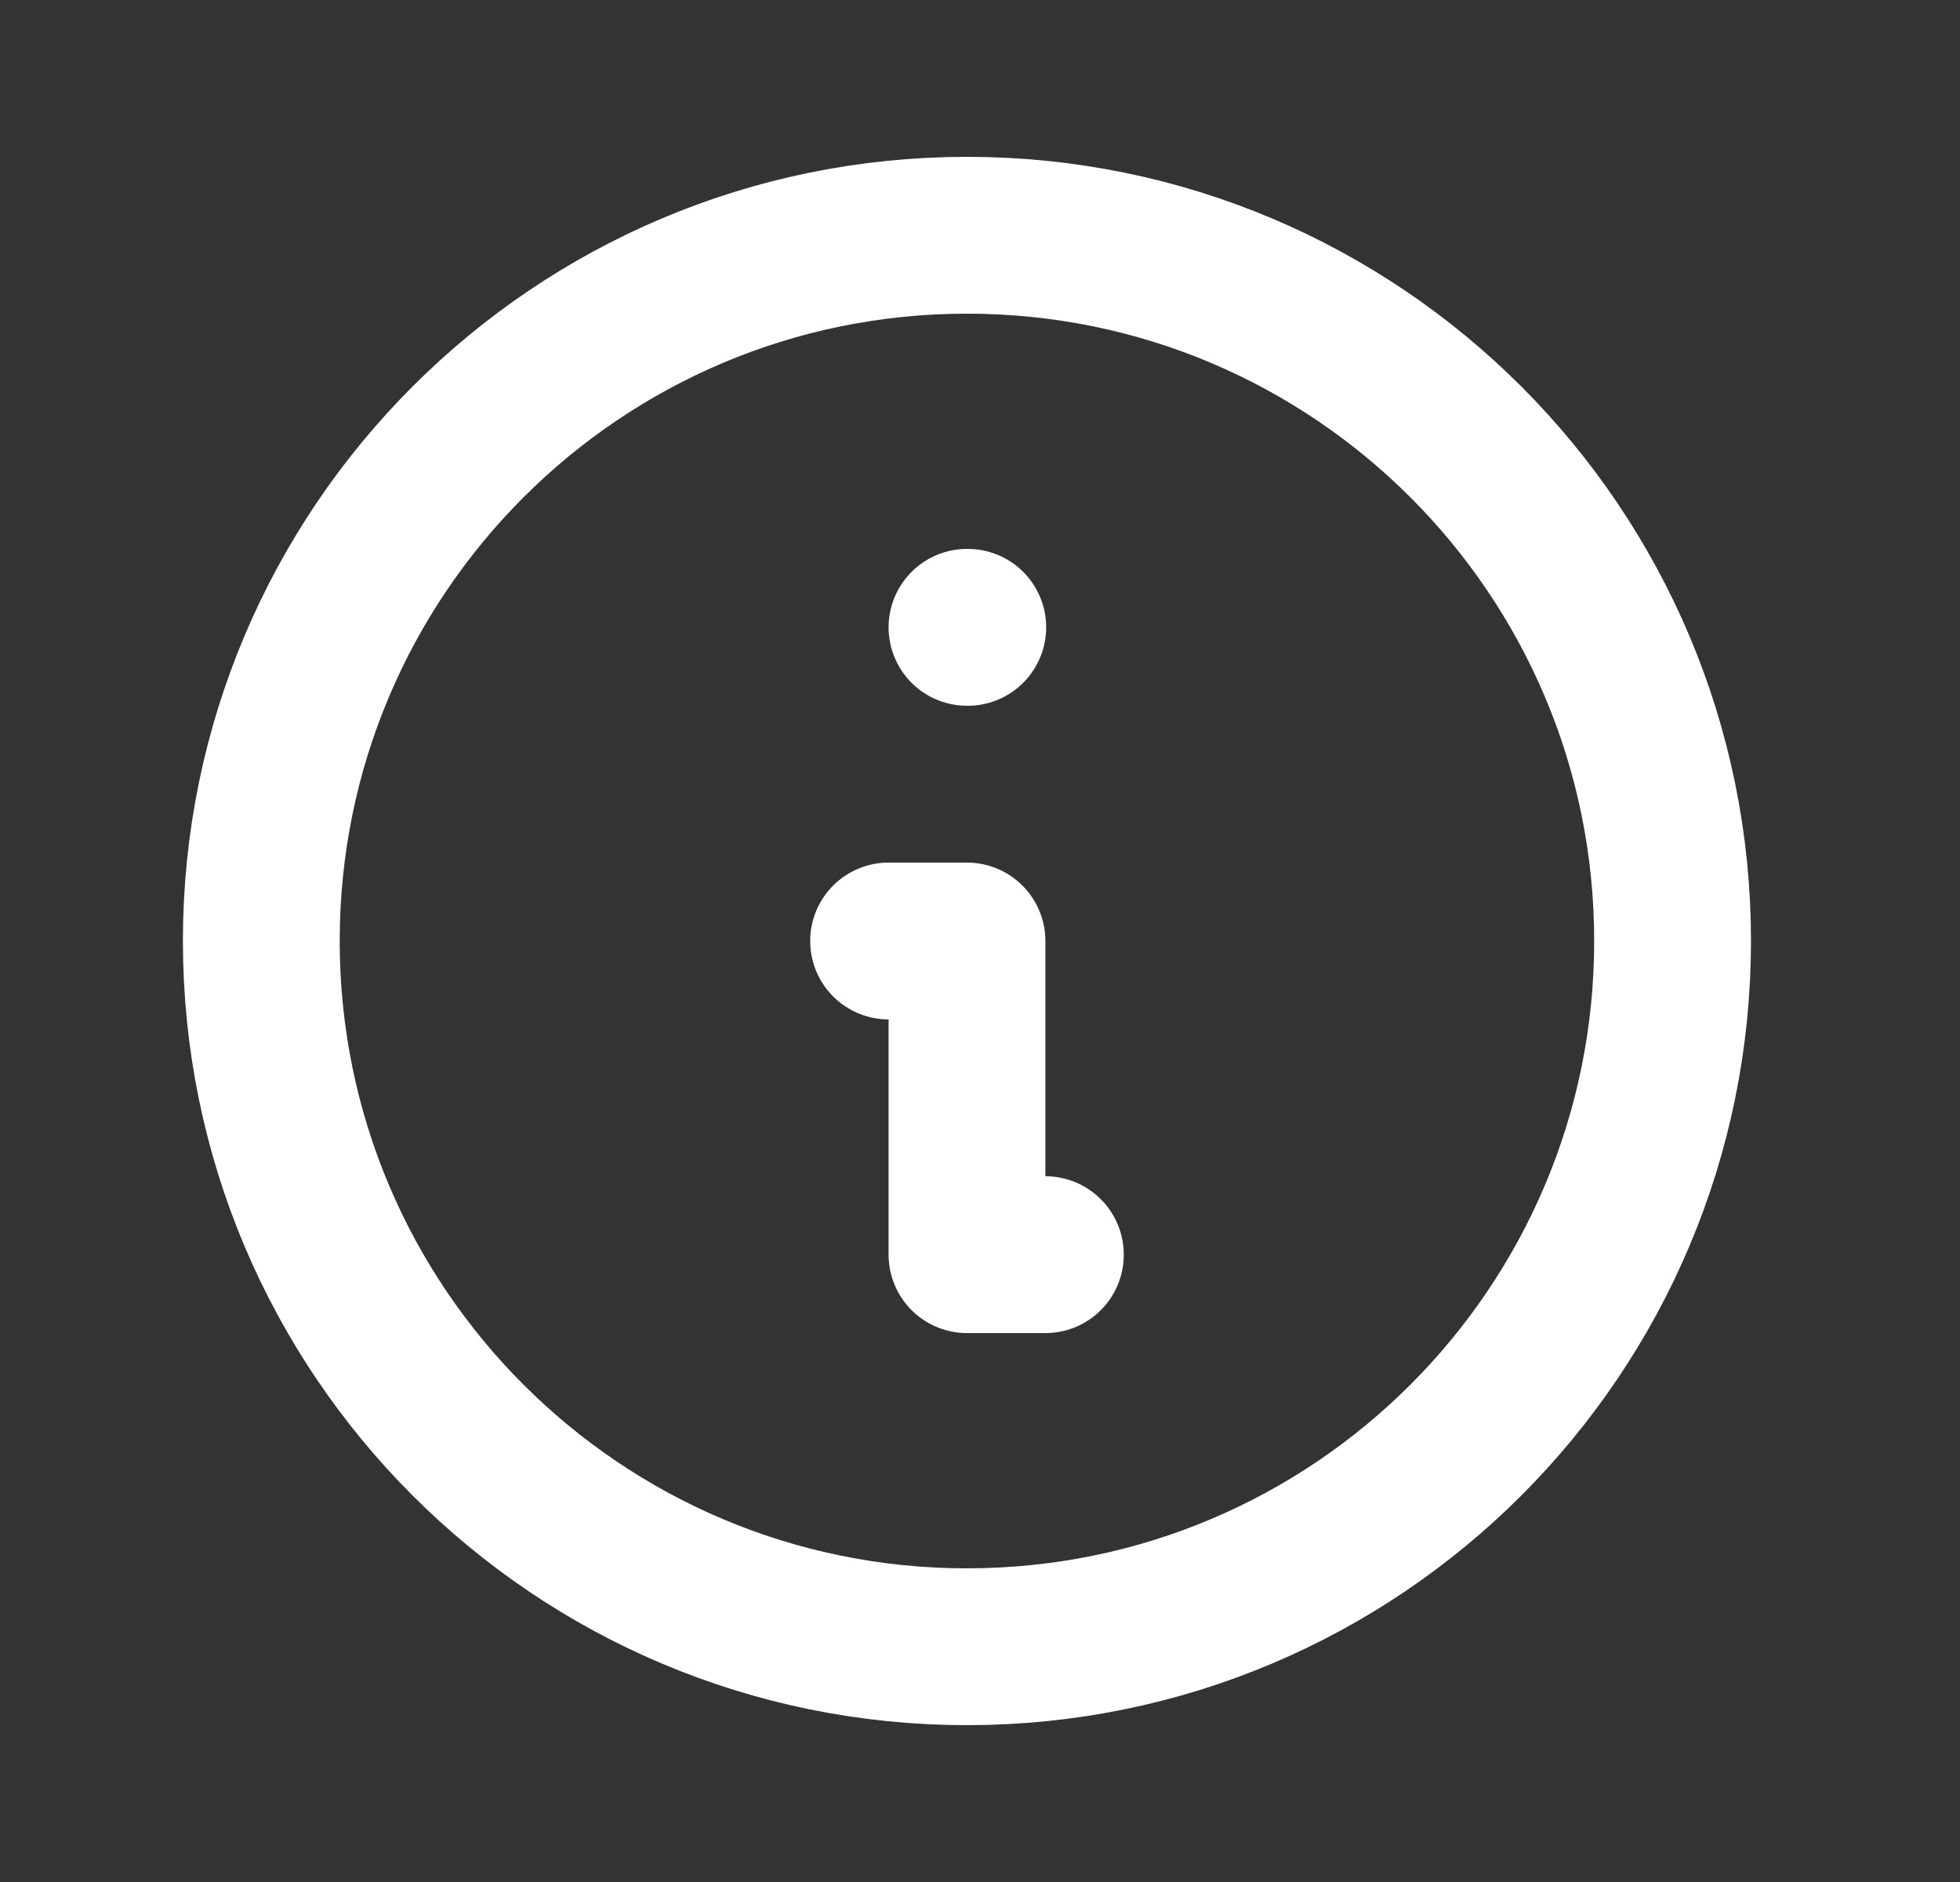
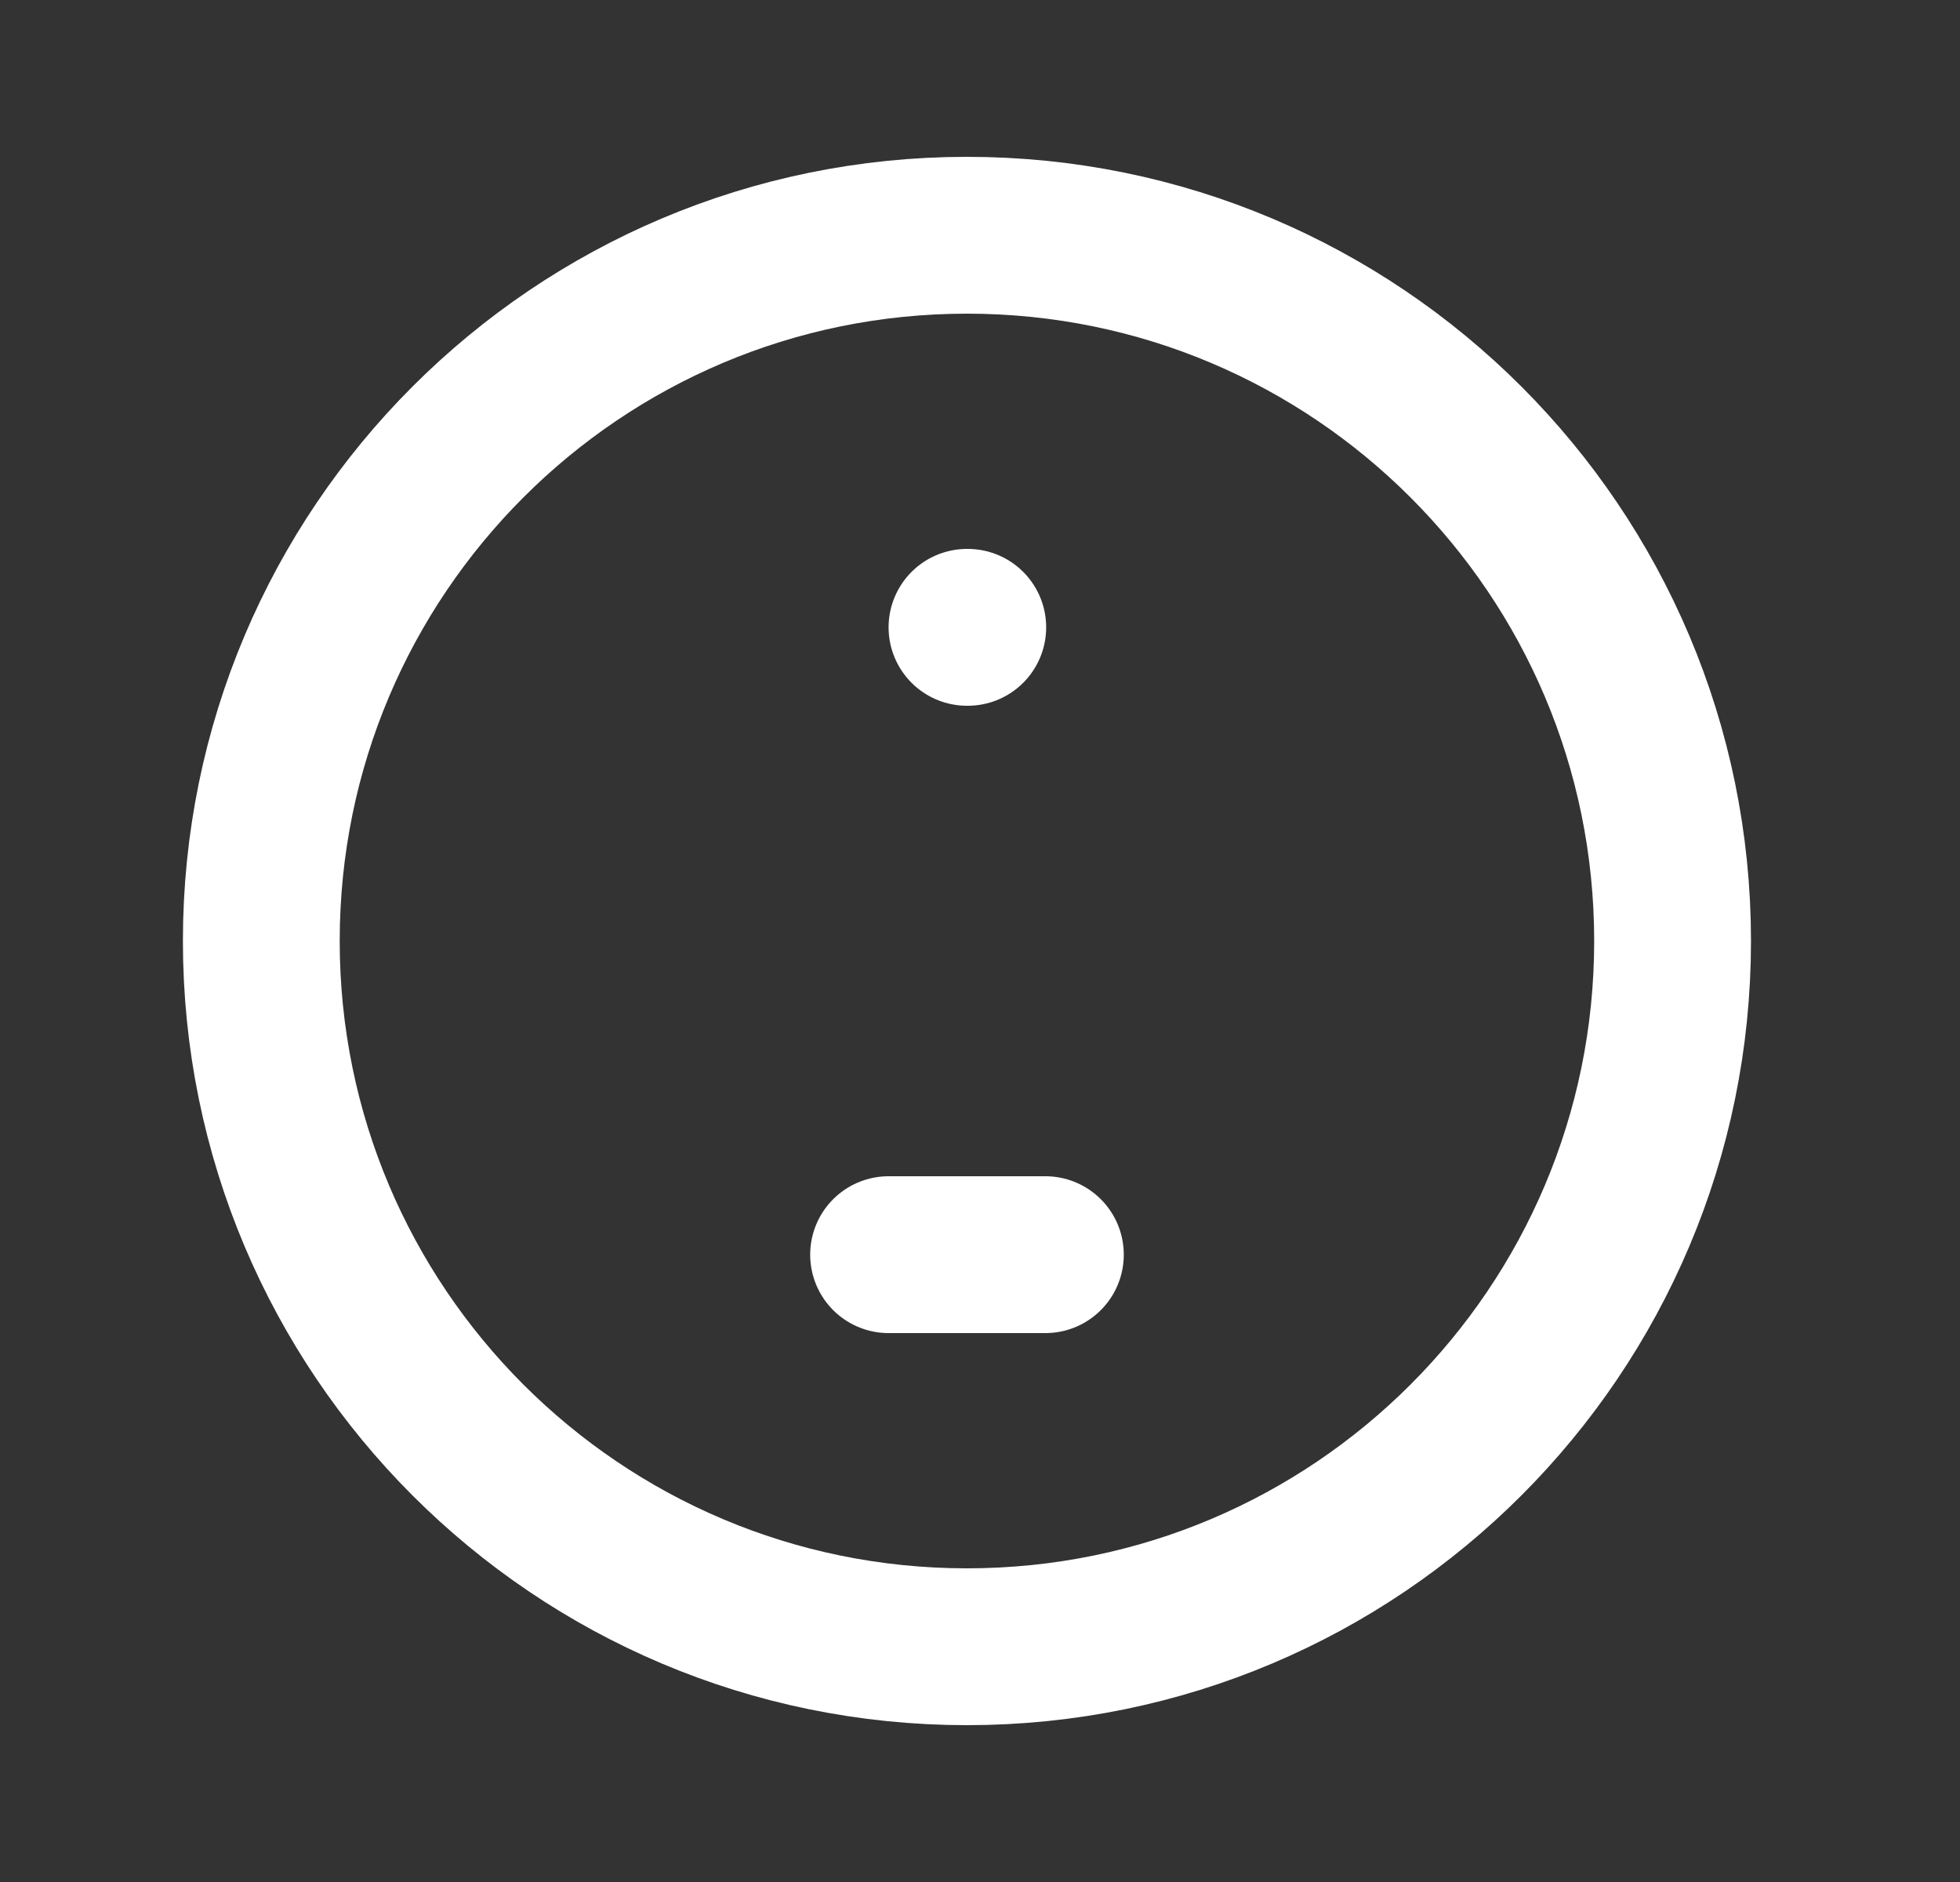
<svg xmlns="http://www.w3.org/2000/svg" width="25" height="24" viewBox="0 0 25 24" fill="none">
  <rect x="0" y="0" width="25" height="24" fill="#333333" stroke="none" />
-   <path d="M13.334 16H12.334V12H11.334M12.334 8H12.344M21.334 12C21.334 16.971 17.304 21 12.334 21C7.363 21 3.333 16.971 3.333 12C3.333 7.029 7.363 3 12.334 3C17.304 3 21.334 7.029 21.334 12Z" stroke="white" stroke-width="2" stroke-linecap="round" stroke-linejoin="round" />
+   <path d="M13.334 16H12.334H11.334M12.334 8H12.344M21.334 12C21.334 16.971 17.304 21 12.334 21C7.363 21 3.333 16.971 3.333 12C3.333 7.029 7.363 3 12.334 3C17.304 3 21.334 7.029 21.334 12Z" stroke="white" stroke-width="2" stroke-linecap="round" stroke-linejoin="round" />
</svg>